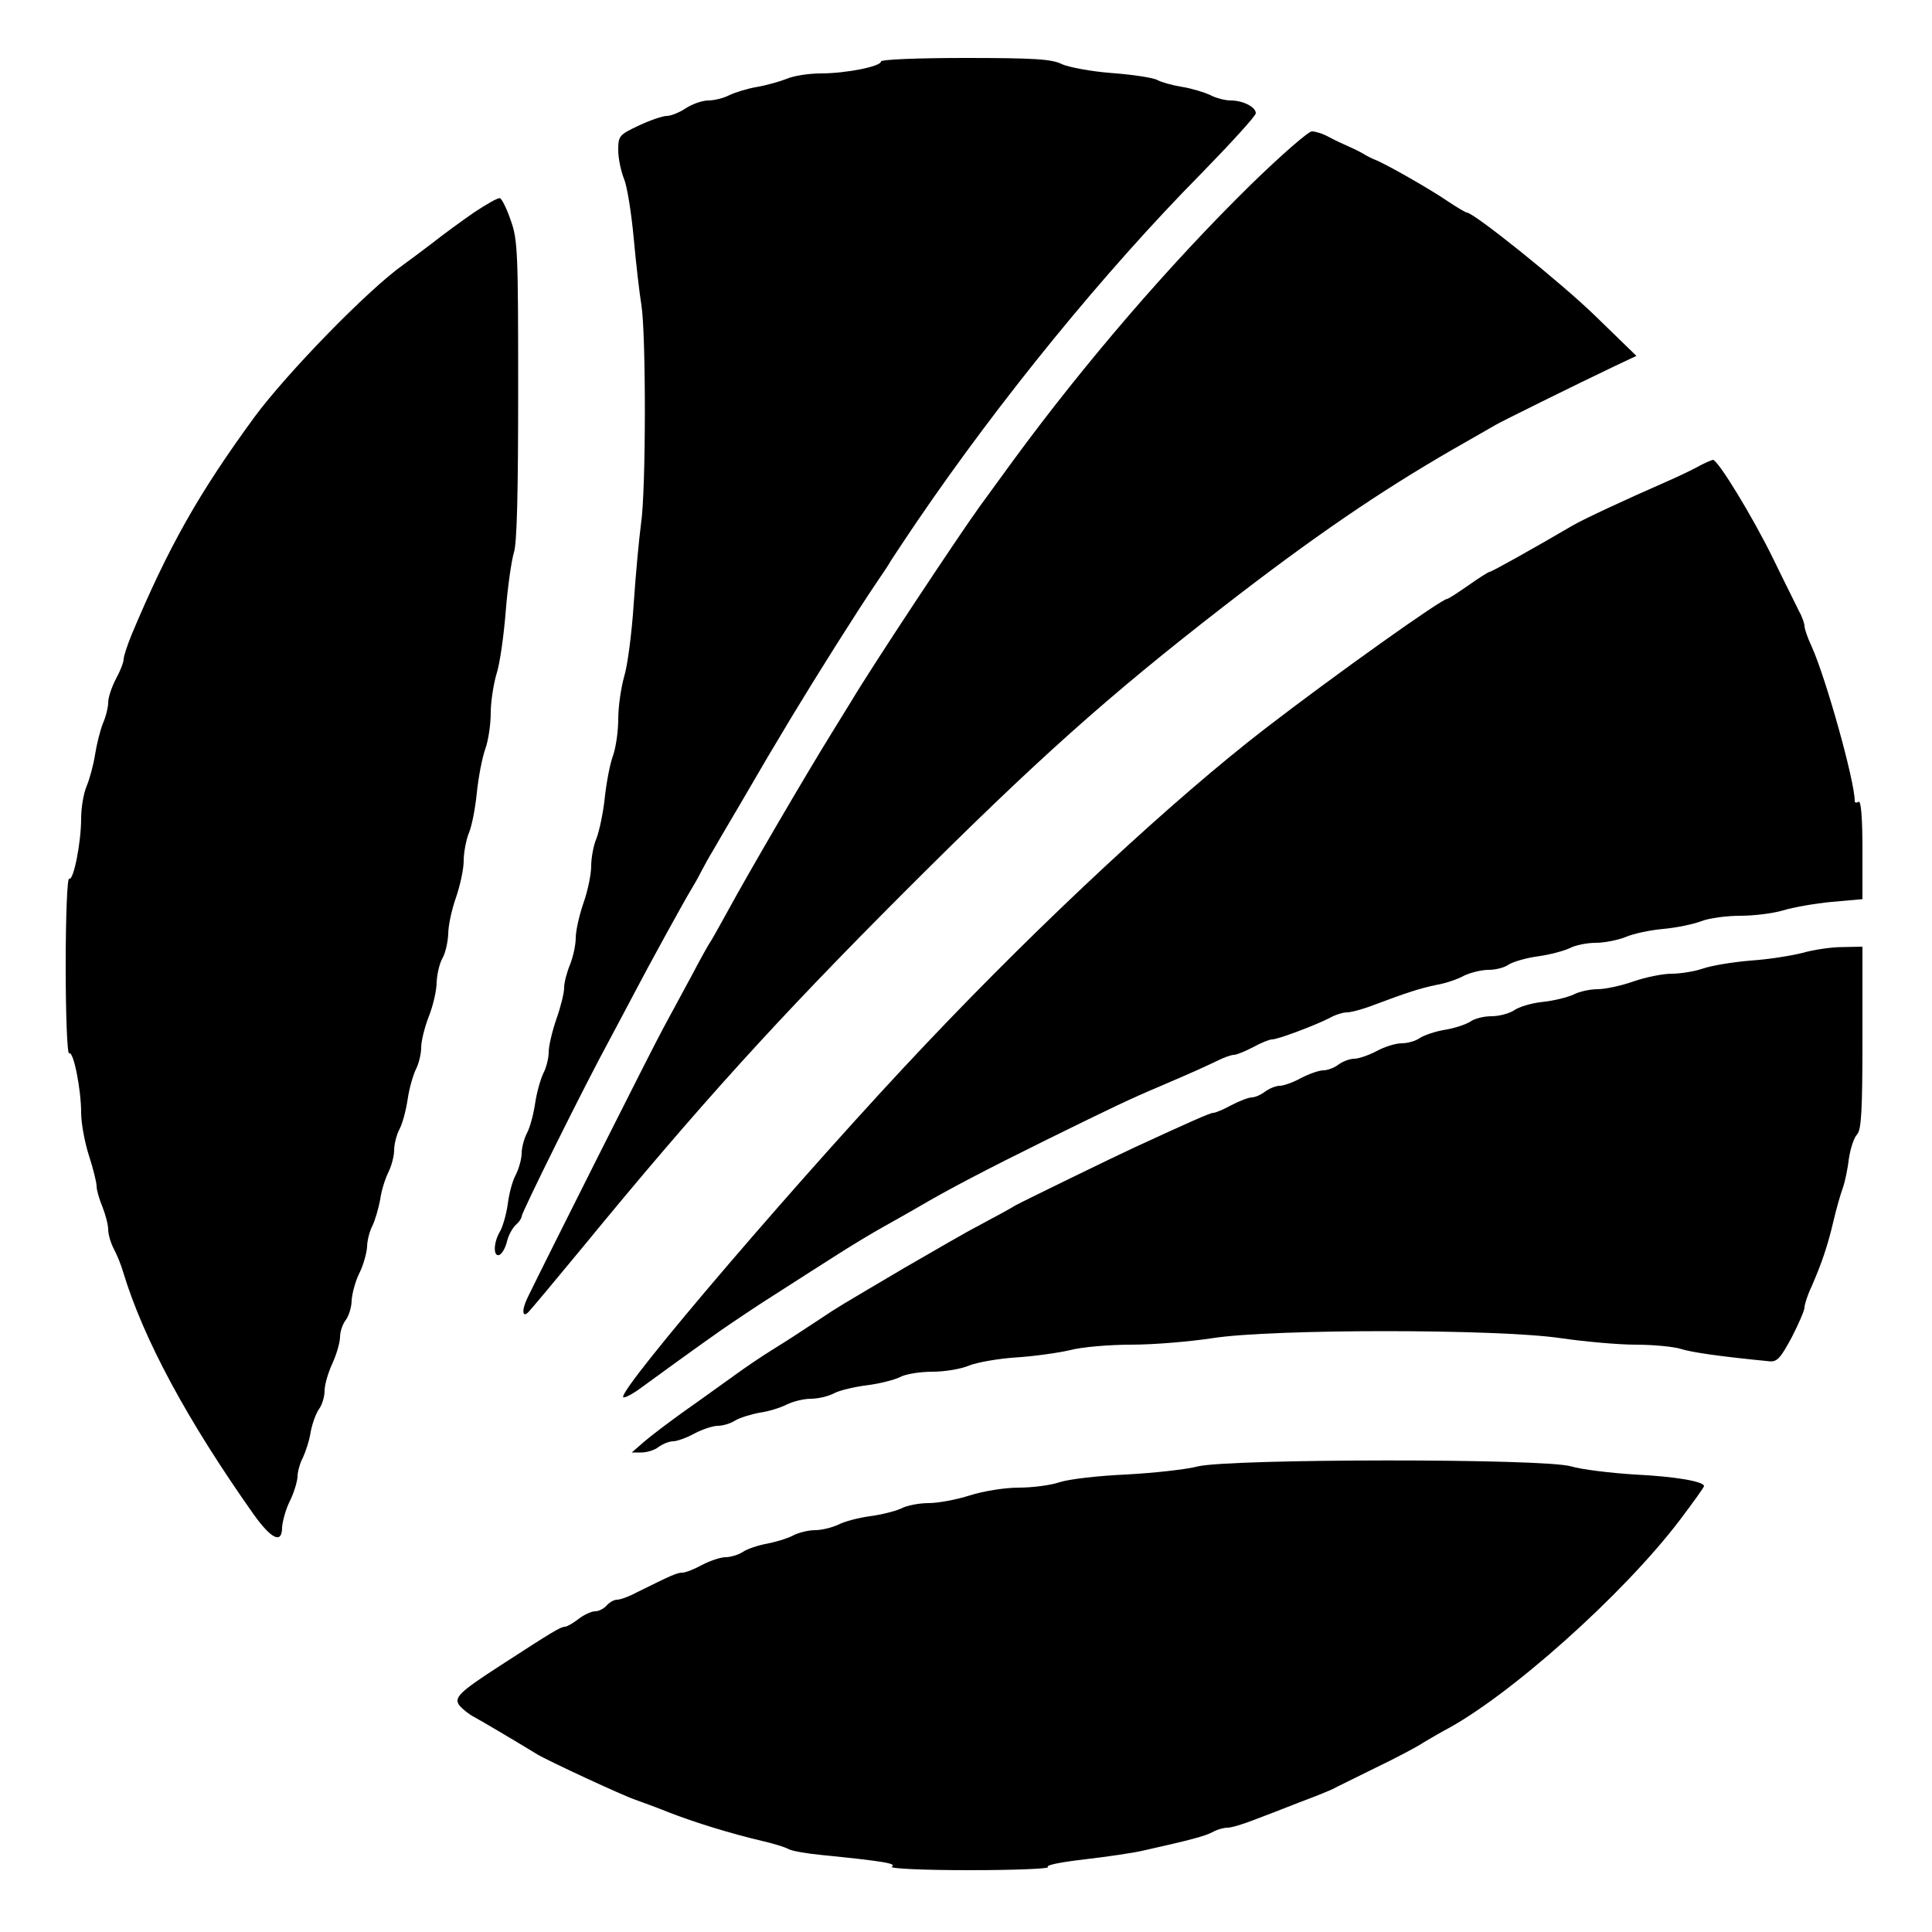
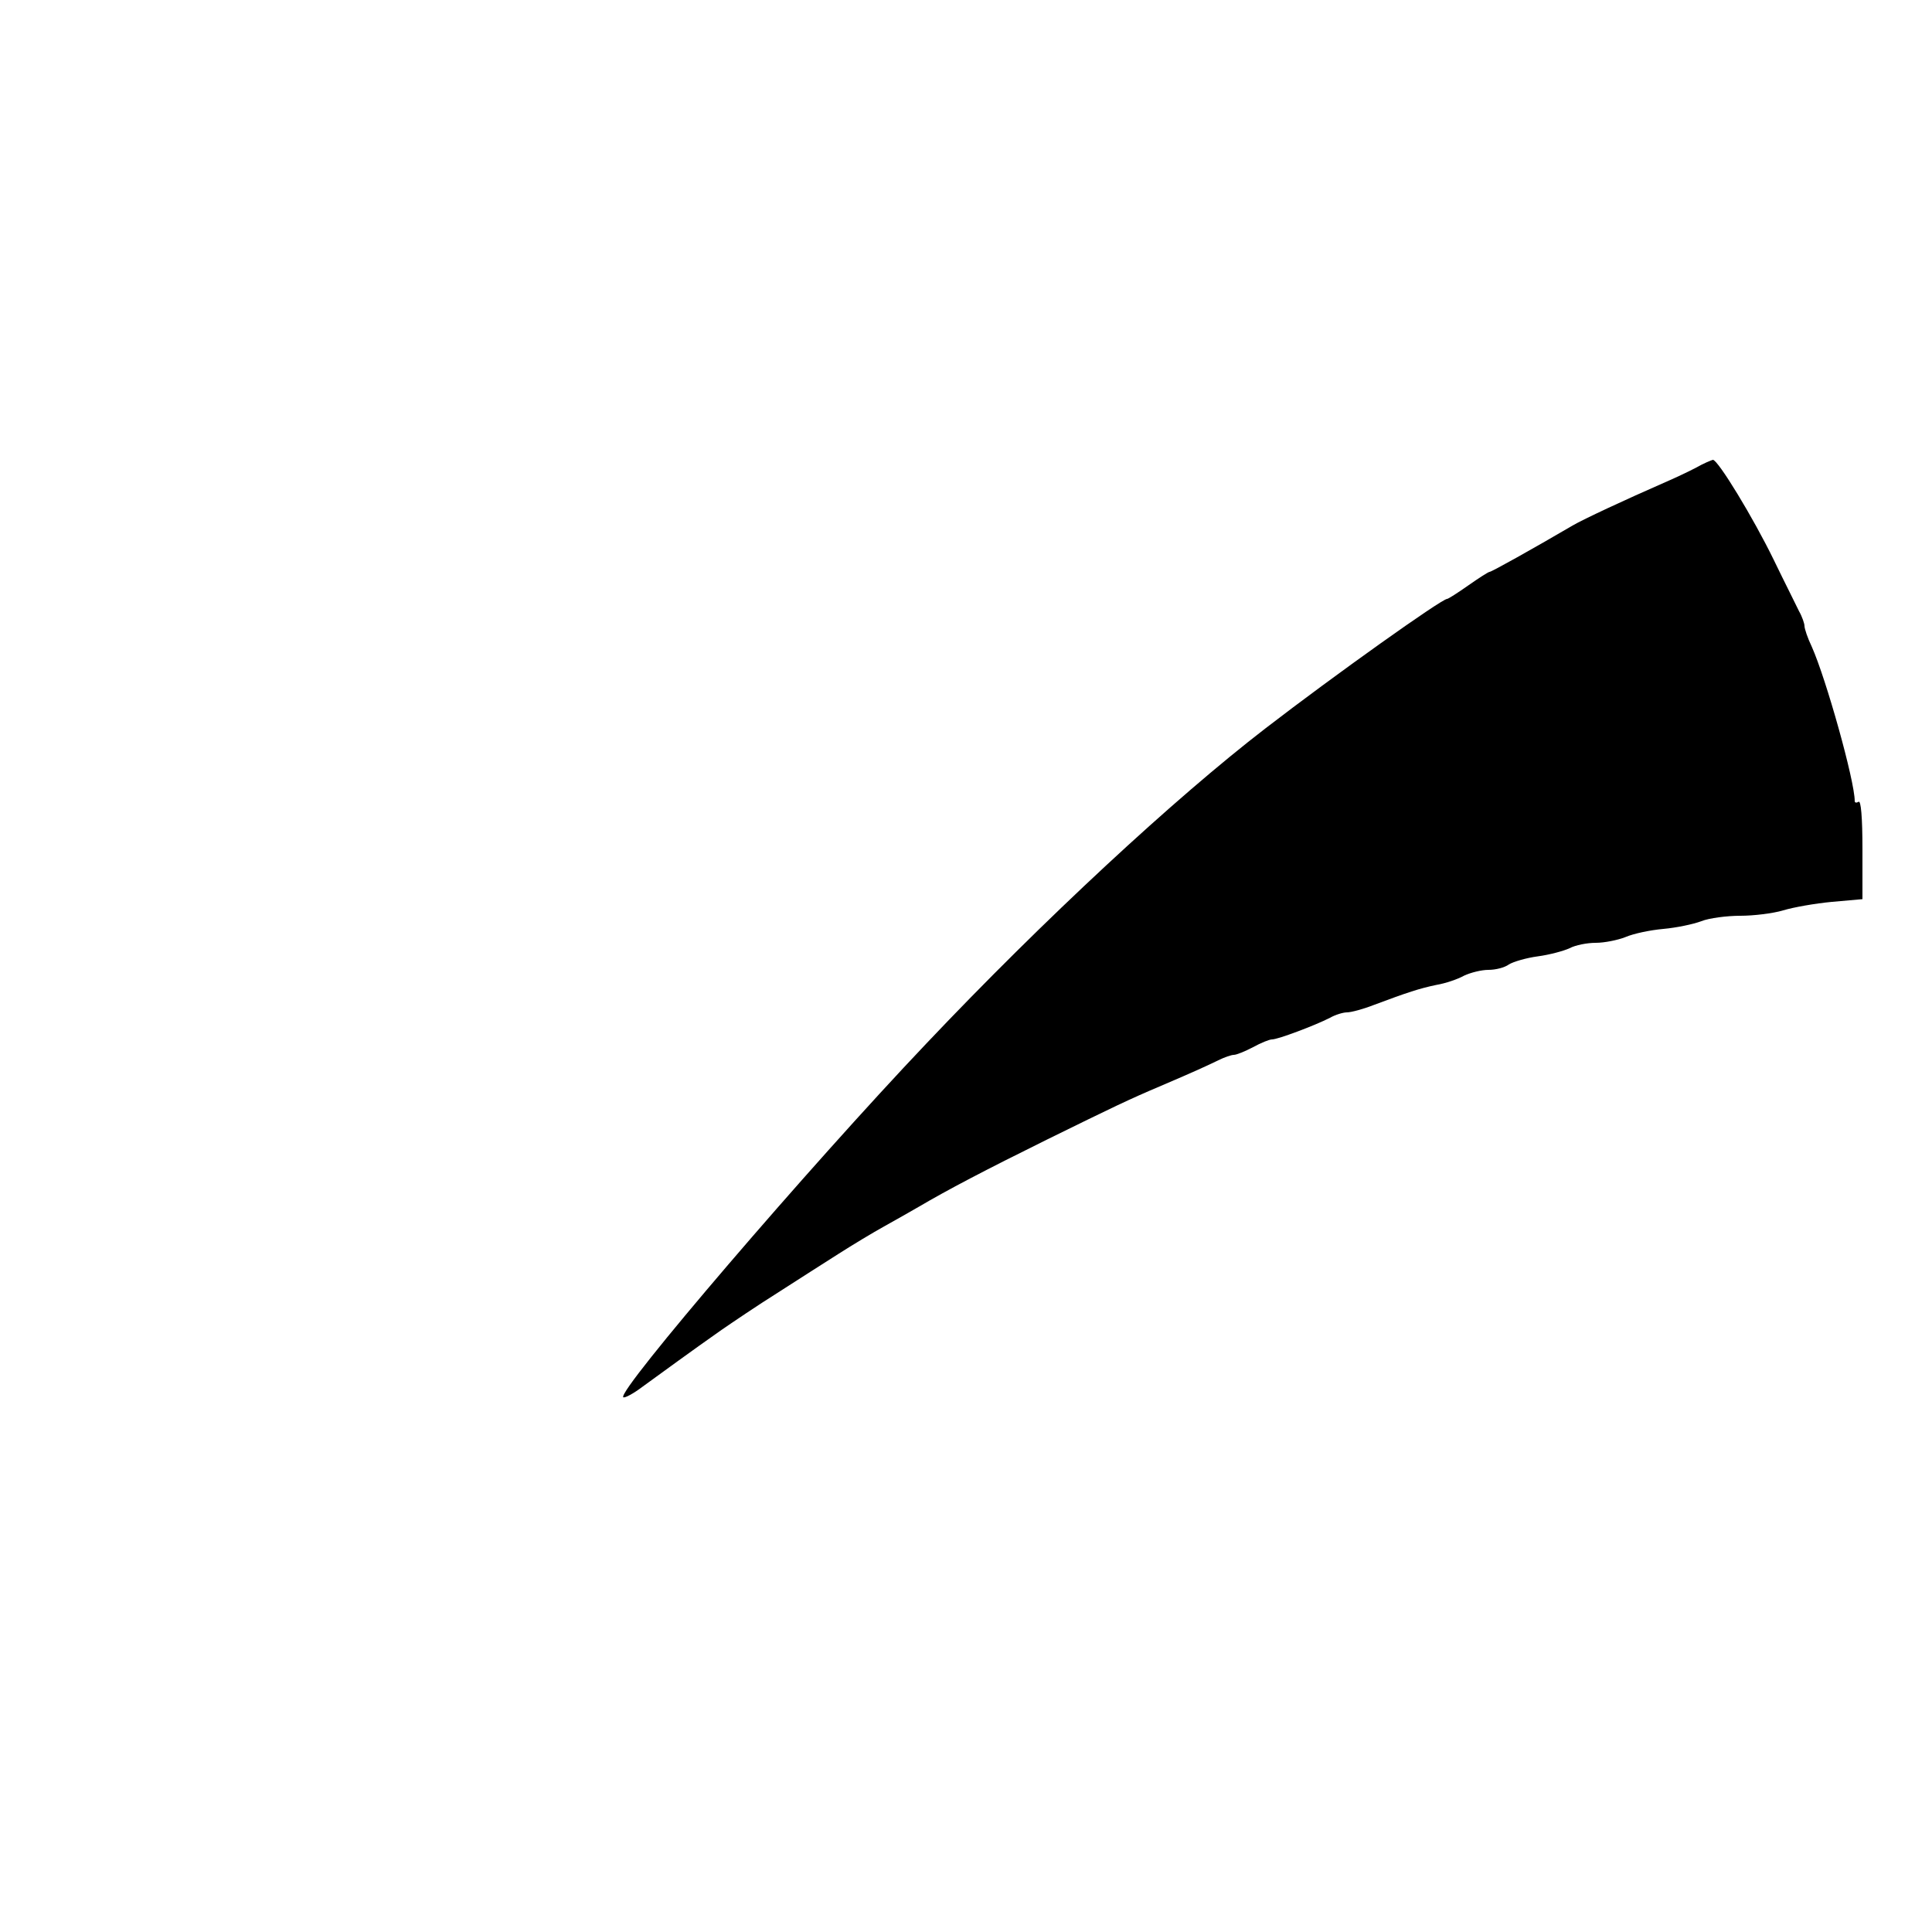
<svg xmlns="http://www.w3.org/2000/svg" version="1.0" width="500pt" height="500pt" viewBox="0 0 500 500" preserveAspectRatio="xMidYMid meet">
  <g transform="translate(0,500) scale(0.1,-0.1)" fill="#000000" stroke="none">
-     <path d="M2280 4841 c0 -13 -91 -31 -156 -31 -30 0 -70 -6 -88 -14 -18 -7 -53 -17 -77 -21 -24 -4 -56 -14 -71 -21 -15 -8 -40 -14 -55 -14 -15 0 -41 -9 -58 -20 -16 -11 -39 -20 -49 -20 -11 0 -43 -11 -73 -25 -51 -24 -53 -27 -53 -64 0 -21 7 -54 15 -74 8 -19 19 -88 25 -153 6 -66 15 -144 20 -174 12 -75 12 -479 -1 -565 -5 -38 -14 -132 -19 -208 -5 -76 -16 -161 -25 -189 -8 -29 -15 -77 -15 -109 0 -31 -6 -74 -14 -96 -8 -22 -17 -71 -21 -109 -4 -38 -14 -84 -21 -103 -8 -18 -14 -51 -14 -72 0 -22 -9 -65 -20 -96 -11 -32 -20 -72 -20 -90 0 -19 -7 -50 -15 -70 -8 -19 -15 -46 -15 -59 0 -14 -9 -50 -20 -81 -11 -32 -20 -70 -20 -86 0 -15 -6 -40 -14 -55 -7 -15 -17 -49 -21 -77 -4 -27 -13 -62 -21 -77 -8 -15 -14 -39 -14 -53 0 -14 -7 -39 -15 -55 -9 -16 -18 -51 -21 -77 -4 -27 -13 -58 -20 -70 -17 -28 -18 -66 -2 -61 7 3 16 18 20 35 4 17 15 36 23 43 8 7 15 17 15 22 0 10 163 339 228 458 22 41 53 100 69 130 28 54 125 231 143 260 5 8 17 29 25 45 9 17 21 39 28 50 6 11 39 67 72 123 77 132 71 122 134 227 69 114 166 268 220 348 14 21 31 45 36 55 6 9 36 55 68 102 213 313 485 647 735 900 78 80 142 150 142 157 0 16 -33 33 -65 33 -14 0 -38 6 -53 14 -15 7 -47 17 -72 21 -25 4 -54 12 -65 18 -11 6 -64 14 -118 18 -53 4 -111 15 -129 23 -25 13 -71 16 -250 16 -125 0 -218 -4 -218 -9z" />
-     <path d="M3238 4523 c-211 -207 -432 -464 -616 -715 -29 -40 -68 -93 -86 -118 -55 -76 -279 -414 -333 -505 -7 -11 -27 -44 -45 -73 -71 -114 -226 -380 -273 -467 -21 -38 -41 -74 -45 -80 -4 -5 -27 -46 -50 -90 -24 -44 -57 -105 -73 -135 -27 -49 -310 -612 -352 -699 -16 -33 -13 -54 4 -35 5 5 67 79 138 165 301 367 506 593 837 924 339 339 524 504 822 735 232 180 405 298 594 407 52 30 102 58 110 63 15 9 205 103 310 153 l55 26 -105 102 c-88 86 -316 269 -334 269 -3 0 -25 13 -49 29 -45 31 -161 97 -187 107 -8 3 -22 10 -30 15 -8 5 -26 14 -40 20 -14 6 -37 17 -52 25 -14 8 -34 14 -43 14 -9 0 -80 -62 -157 -137z" />
-     <path d="M1225 4449 c-33 -23 -81 -58 -106 -78 -26 -20 -60 -45 -75 -56 -91 -64 -302 -281 -386 -395 -144 -197 -222 -335 -318 -564 -11 -27 -20 -55 -20 -62 0 -8 -9 -31 -20 -51 -11 -21 -20 -48 -20 -61 0 -12 -6 -37 -14 -55 -7 -18 -16 -54 -20 -80 -4 -26 -14 -63 -22 -82 -8 -19 -14 -56 -14 -83 0 -63 -20 -163 -31 -156 -5 3 -9 -98 -9 -226 0 -128 4 -229 9 -226 11 7 31 -93 31 -154 0 -26 9 -76 20 -110 11 -34 20 -70 20 -80 0 -10 7 -34 15 -53 8 -20 15 -47 15 -59 0 -13 7 -36 15 -51 8 -15 19 -42 24 -60 53 -174 165 -382 338 -627 46 -64 73 -76 73 -33 1 15 9 46 20 68 11 22 19 50 20 63 0 13 6 35 14 50 7 15 17 45 20 66 4 22 14 49 22 60 8 11 14 32 14 47 0 15 9 46 20 70 11 24 20 55 20 69 0 14 7 34 15 44 8 11 15 34 15 50 1 17 9 49 20 71 11 22 19 53 20 68 0 15 6 40 14 55 7 15 16 46 20 68 3 23 13 54 21 70 8 16 15 42 15 57 0 15 6 40 14 55 8 15 17 50 21 77 4 28 14 62 21 77 8 15 14 41 14 57 0 17 9 53 20 81 11 28 20 67 20 88 1 20 7 48 15 62 8 14 14 42 15 63 0 21 9 63 20 94 11 32 20 74 20 95 0 21 6 53 13 71 8 18 17 65 21 105 4 40 14 92 22 114 8 22 14 64 14 93 0 28 7 74 15 101 9 27 19 101 24 164 5 63 15 131 21 150 8 24 11 157 11 420 0 353 -1 390 -19 439 -10 30 -23 56 -28 58 -5 2 -36 -16 -69 -38z" />
    <path d="M4390 3790 c-19 -10 -57 -28 -85 -40 -96 -42 -208 -94 -235 -110 -106 -62 -210 -120 -215 -120 -3 0 -28 -16 -55 -35 -27 -19 -52 -35 -55 -35 -14 0 -291 -197 -470 -335 -235 -181 -573 -494 -877 -815 -307 -323 -801 -900 -785 -916 3 -3 26 9 51 28 51 37 126 92 203 146 29 20 94 64 145 96 51 33 122 78 158 101 36 23 89 55 118 71 29 16 69 39 90 51 73 43 170 94 332 174 171 84 210 103 295 139 89 38 119 52 148 66 16 8 34 14 40 14 7 0 29 9 50 20 20 11 42 20 49 20 15 0 111 36 150 56 14 8 34 14 44 14 10 0 41 8 69 19 88 33 119 43 162 52 24 4 56 15 72 24 17 8 45 15 63 15 19 0 42 6 53 14 11 7 45 17 75 21 30 4 67 14 82 21 15 8 45 14 68 14 22 0 57 7 77 15 21 9 64 18 98 21 33 3 77 12 98 20 20 8 66 14 101 14 34 0 84 6 111 14 26 8 83 18 126 22 l79 7 0 129 c0 84 -4 127 -10 123 -5 -3 -10 -3 -10 2 0 52 -74 316 -111 399 -11 23 -19 47 -19 54 0 6 -6 24 -14 38 -7 15 -37 74 -65 132 -54 111 -145 260 -158 260 -4 -1 -24 -9 -43 -20z" />
-     <path d="M4665 2534 c-27 -7 -88 -17 -135 -20 -47 -4 -102 -13 -124 -21 -21 -7 -57 -13 -80 -13 -23 0 -67 -9 -99 -20 -31 -11 -73 -20 -92 -20 -20 0 -48 -6 -63 -14 -15 -7 -51 -16 -80 -19 -29 -3 -62 -13 -74 -22 -13 -8 -38 -15 -58 -15 -20 0 -44 -6 -55 -14 -11 -7 -40 -17 -65 -21 -25 -4 -54 -14 -65 -21 -11 -8 -32 -14 -47 -14 -16 0 -45 -9 -65 -20 -21 -11 -47 -20 -58 -20 -12 0 -30 -7 -41 -15 -10 -8 -28 -15 -39 -15 -11 0 -37 -9 -58 -20 -20 -11 -45 -20 -55 -20 -10 0 -27 -7 -38 -15 -10 -8 -26 -15 -34 -15 -8 0 -32 -9 -53 -20 -20 -11 -41 -20 -47 -20 -8 0 -62 -24 -205 -90 -50 -23 -284 -137 -308 -150 -9 -6 -25 -14 -35 -20 -9 -5 -38 -20 -63 -34 -26 -13 -110 -62 -188 -107 -176 -104 -167 -98 -221 -134 -64 -42 -71 -47 -124 -80 -26 -16 -70 -46 -96 -65 -27 -19 -83 -60 -126 -90 -42 -30 -91 -67 -108 -82 l-31 -27 25 0 c14 0 34 6 44 14 11 8 28 15 38 15 10 0 35 9 55 20 21 11 48 20 61 20 12 0 33 6 45 14 12 7 41 16 63 20 23 3 54 13 70 21 16 8 44 15 62 15 18 0 45 6 60 14 15 8 54 17 86 21 32 4 71 14 85 21 14 8 52 14 84 14 32 0 74 7 95 16 20 8 75 18 122 21 47 3 110 12 140 19 30 8 101 14 158 14 58 0 152 8 211 17 153 24 737 24 899 0 62 -9 150 -17 195 -17 45 0 98 -5 117 -11 29 -9 97 -19 229 -32 20 -2 29 8 58 62 18 35 33 70 33 77 0 8 8 33 19 56 26 60 41 104 56 168 7 30 18 69 24 85 6 17 13 51 16 77 4 26 13 54 21 62 11 12 14 58 14 250 l0 236 -52 -1 c-29 0 -75 -7 -103 -15z" />
-     <path d="M3100 1205 c-30 -8 -113 -17 -185 -21 -71 -3 -149 -12 -173 -20 -23 -8 -71 -14 -106 -14 -36 0 -91 -9 -126 -20 -34 -11 -82 -20 -107 -20 -24 0 -56 -6 -71 -14 -15 -7 -51 -16 -81 -20 -30 -4 -67 -14 -82 -22 -15 -7 -42 -14 -59 -14 -17 0 -43 -6 -58 -14 -15 -8 -46 -17 -67 -21 -22 -4 -50 -13 -62 -21 -12 -8 -33 -14 -45 -14 -13 0 -40 -9 -61 -20 -20 -11 -43 -20 -51 -20 -14 0 -29 -7 -118 -51 -20 -11 -43 -19 -51 -19 -8 0 -20 -7 -27 -15 -7 -8 -20 -15 -30 -15 -9 0 -29 -9 -43 -20 -14 -11 -30 -20 -35 -20 -11 0 -34 -14 -165 -99 -110 -71 -124 -85 -107 -106 7 -8 23 -21 36 -28 19 -10 115 -67 164 -97 26 -16 224 -108 255 -118 17 -6 55 -20 85 -32 66 -26 164 -56 241 -74 31 -7 62 -17 69 -21 7 -5 47 -12 89 -16 160 -16 193 -22 179 -30 -7 -5 83 -9 202 -9 118 0 209 4 202 8 -7 5 34 13 95 20 60 7 128 17 153 23 125 28 157 37 177 47 12 7 30 12 40 12 10 0 40 9 68 20 27 10 81 31 119 46 38 14 77 30 85 34 9 5 59 29 111 55 52 25 109 55 125 66 17 10 39 23 50 29 168 87 468 355 613 547 34 45 62 84 62 87 0 12 -75 25 -180 30 -63 4 -137 13 -164 21 -69 21 -882 20 -966 0z" />
  </g>
</svg>